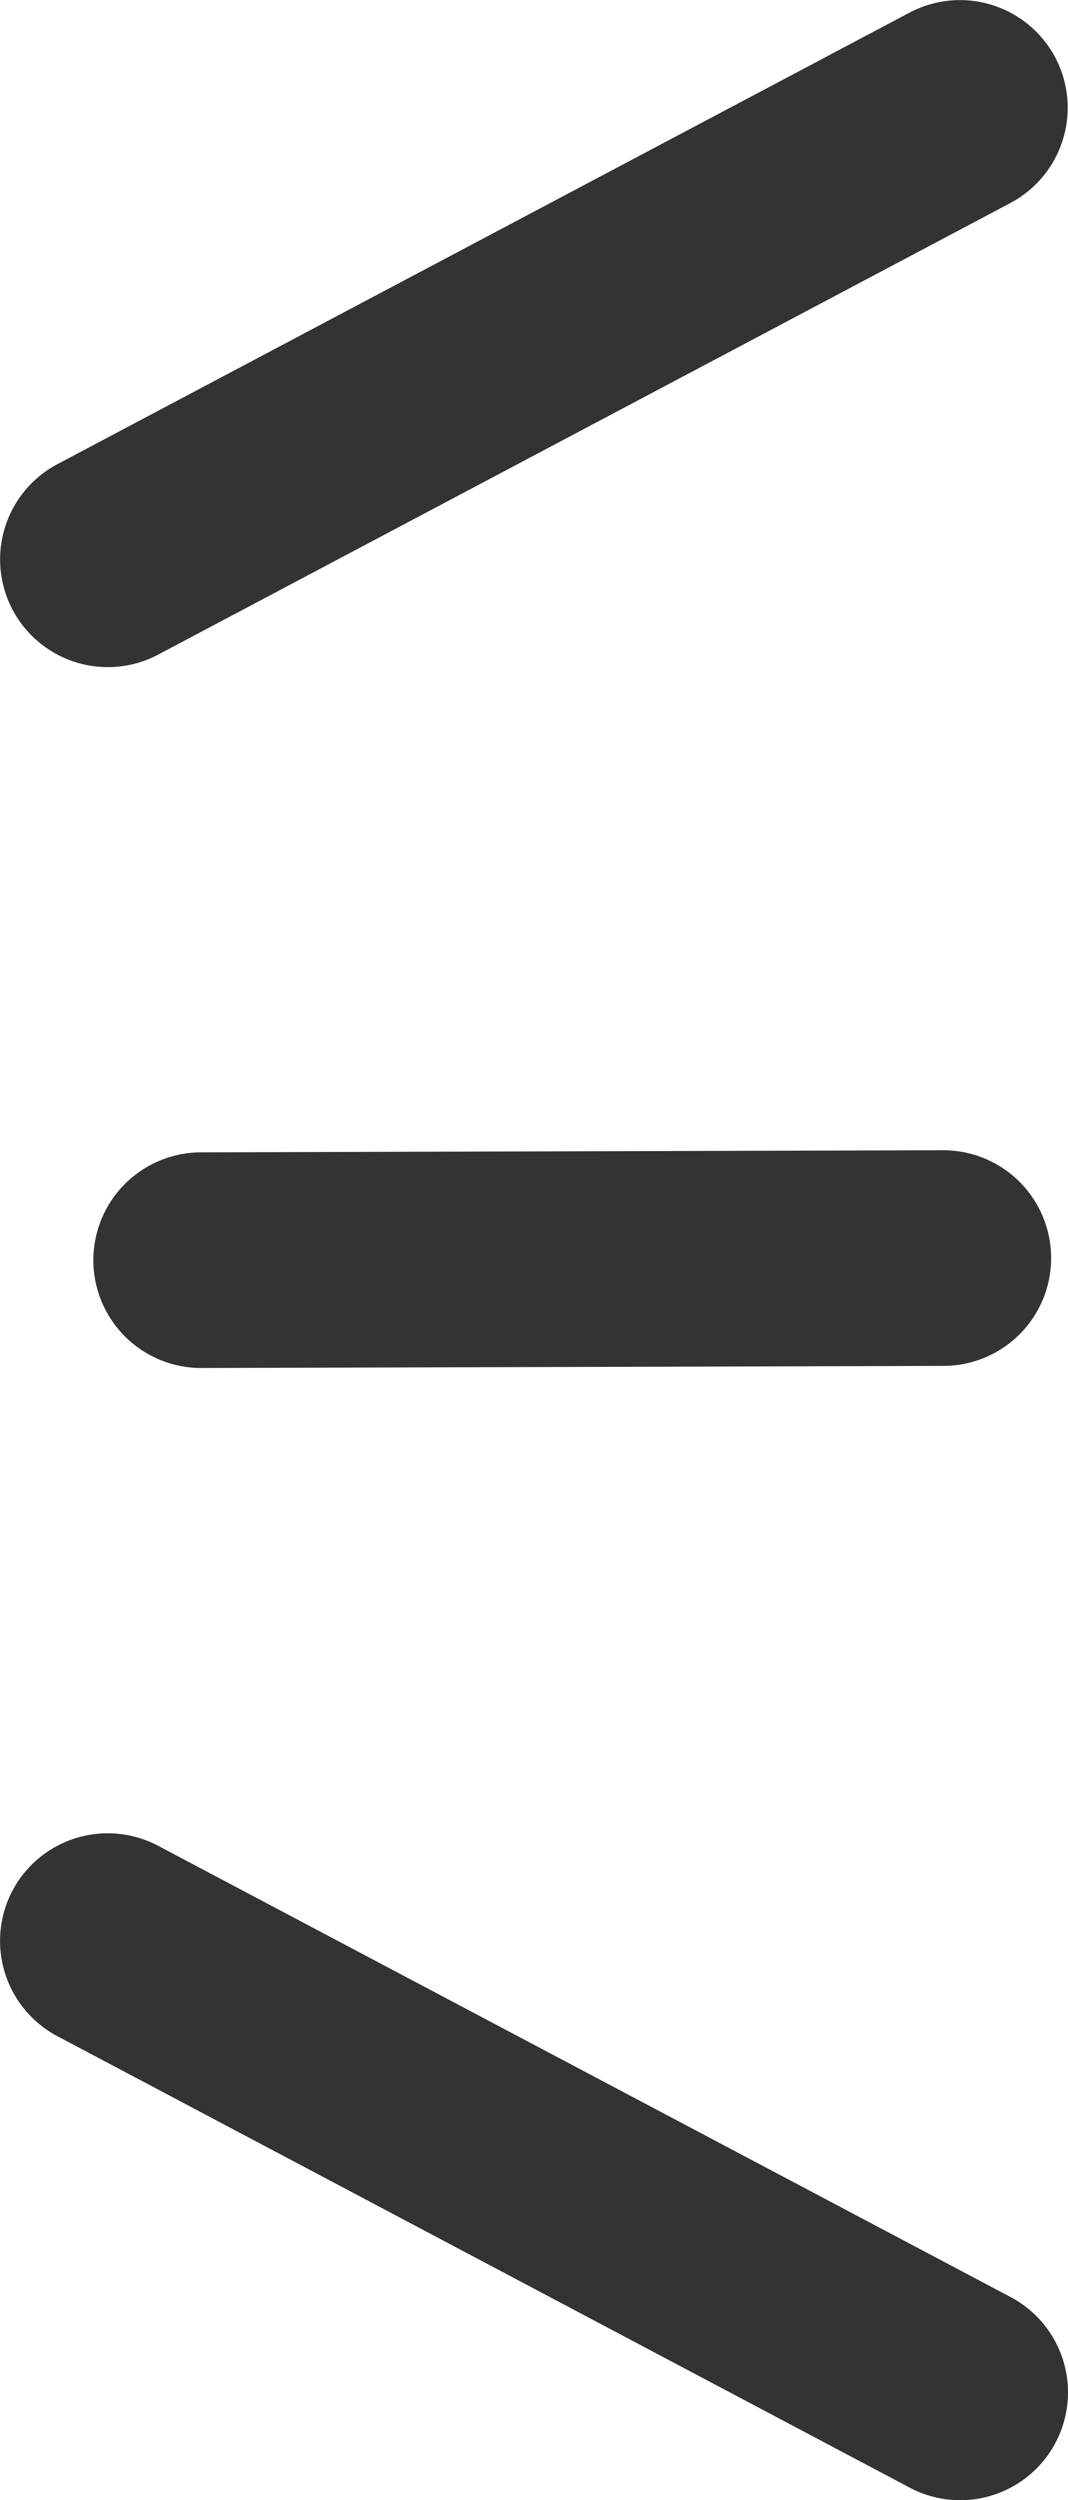
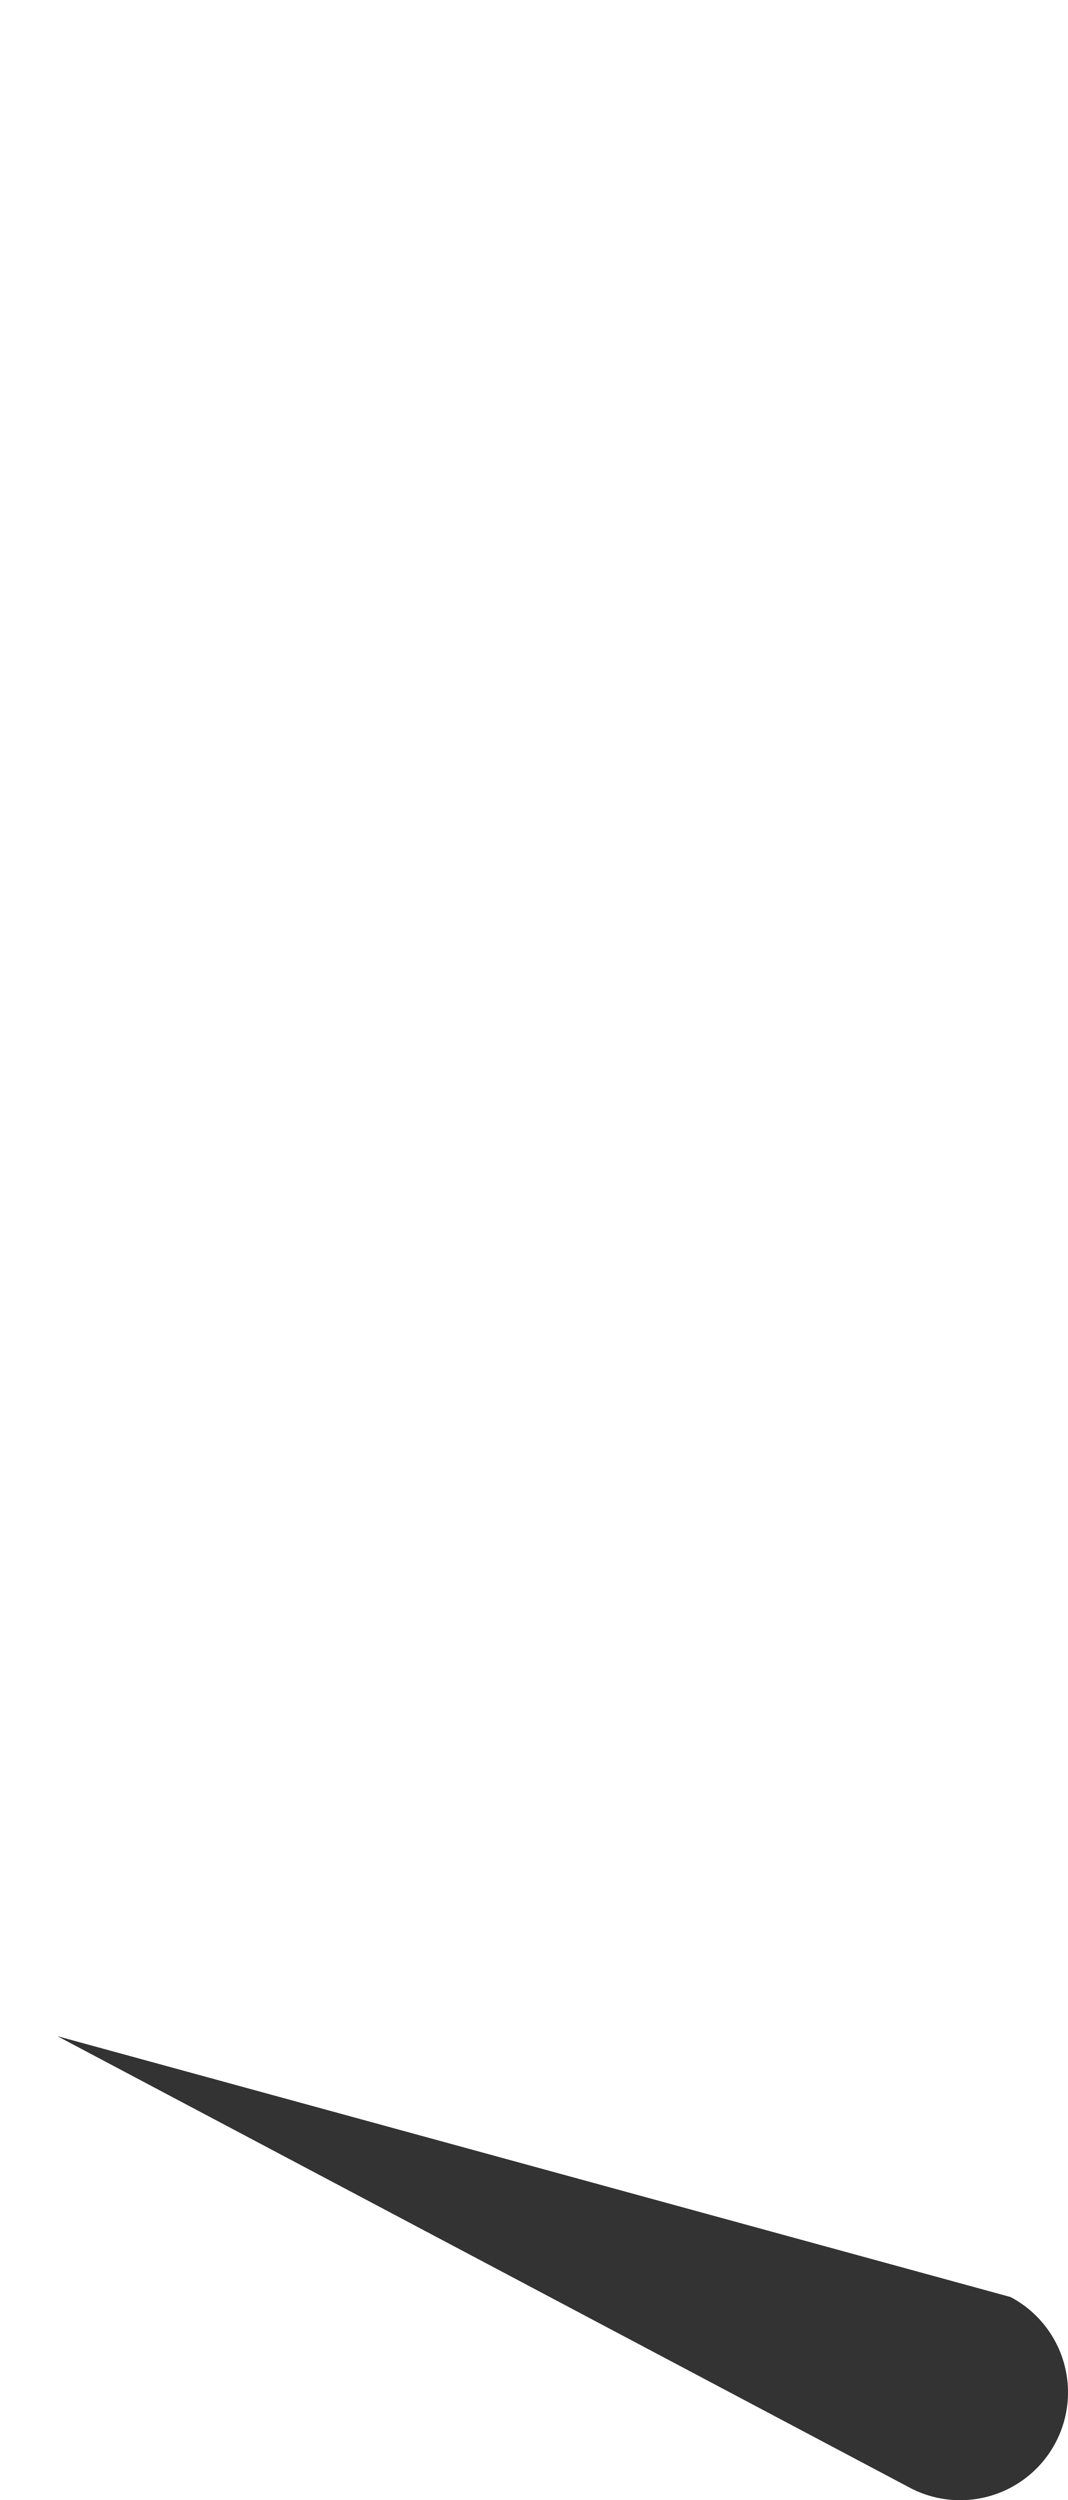
<svg xmlns="http://www.w3.org/2000/svg" width="19.813" height="46.374" viewBox="0 0 19.813 46.374">
  <g id="グループ_2665" data-name="グループ 2665" transform="translate(2 2)">
    <g id="グループ_2572" data-name="グループ 2572">
-       <path id="線_73" data-name="線 73" d="M0,10.374A2,2,0,0,1-1.767,9.309a2,2,0,0,1,.832-2.7L14.876-1.767a2,2,0,0,1,2.7.832,2,2,0,0,1-.831,2.7L.936,10.141A1.992,1.992,0,0,1,0,10.374Z" fill="#333" />
-       <path id="線_74" data-name="線 74" d="M0,2.039A2,2,0,0,1-2,.044,2,2,0,0,1-.006-1.961L13.762-2A2,2,0,0,1,15.768-.006,2,2,0,0,1,13.774,2L.006,2.039Z" transform="translate(1.732 21.335)" fill="#333" />
-       <path id="線_75" data-name="線 75" d="M15.81,10.374a1.991,1.991,0,0,1-.934-.233L-.936,1.767a2,2,0,0,1-.832-2.7,2,2,0,0,1,2.7-.832L16.748,6.606a2,2,0,0,1-.938,3.768Z" transform="translate(0 34)" fill="#333" />
+       <path id="線_75" data-name="線 75" d="M15.81,10.374a1.991,1.991,0,0,1-.934-.233L-.936,1.767L16.748,6.606a2,2,0,0,1-.938,3.768Z" transform="translate(0 34)" fill="#333" />
    </g>
  </g>
</svg>